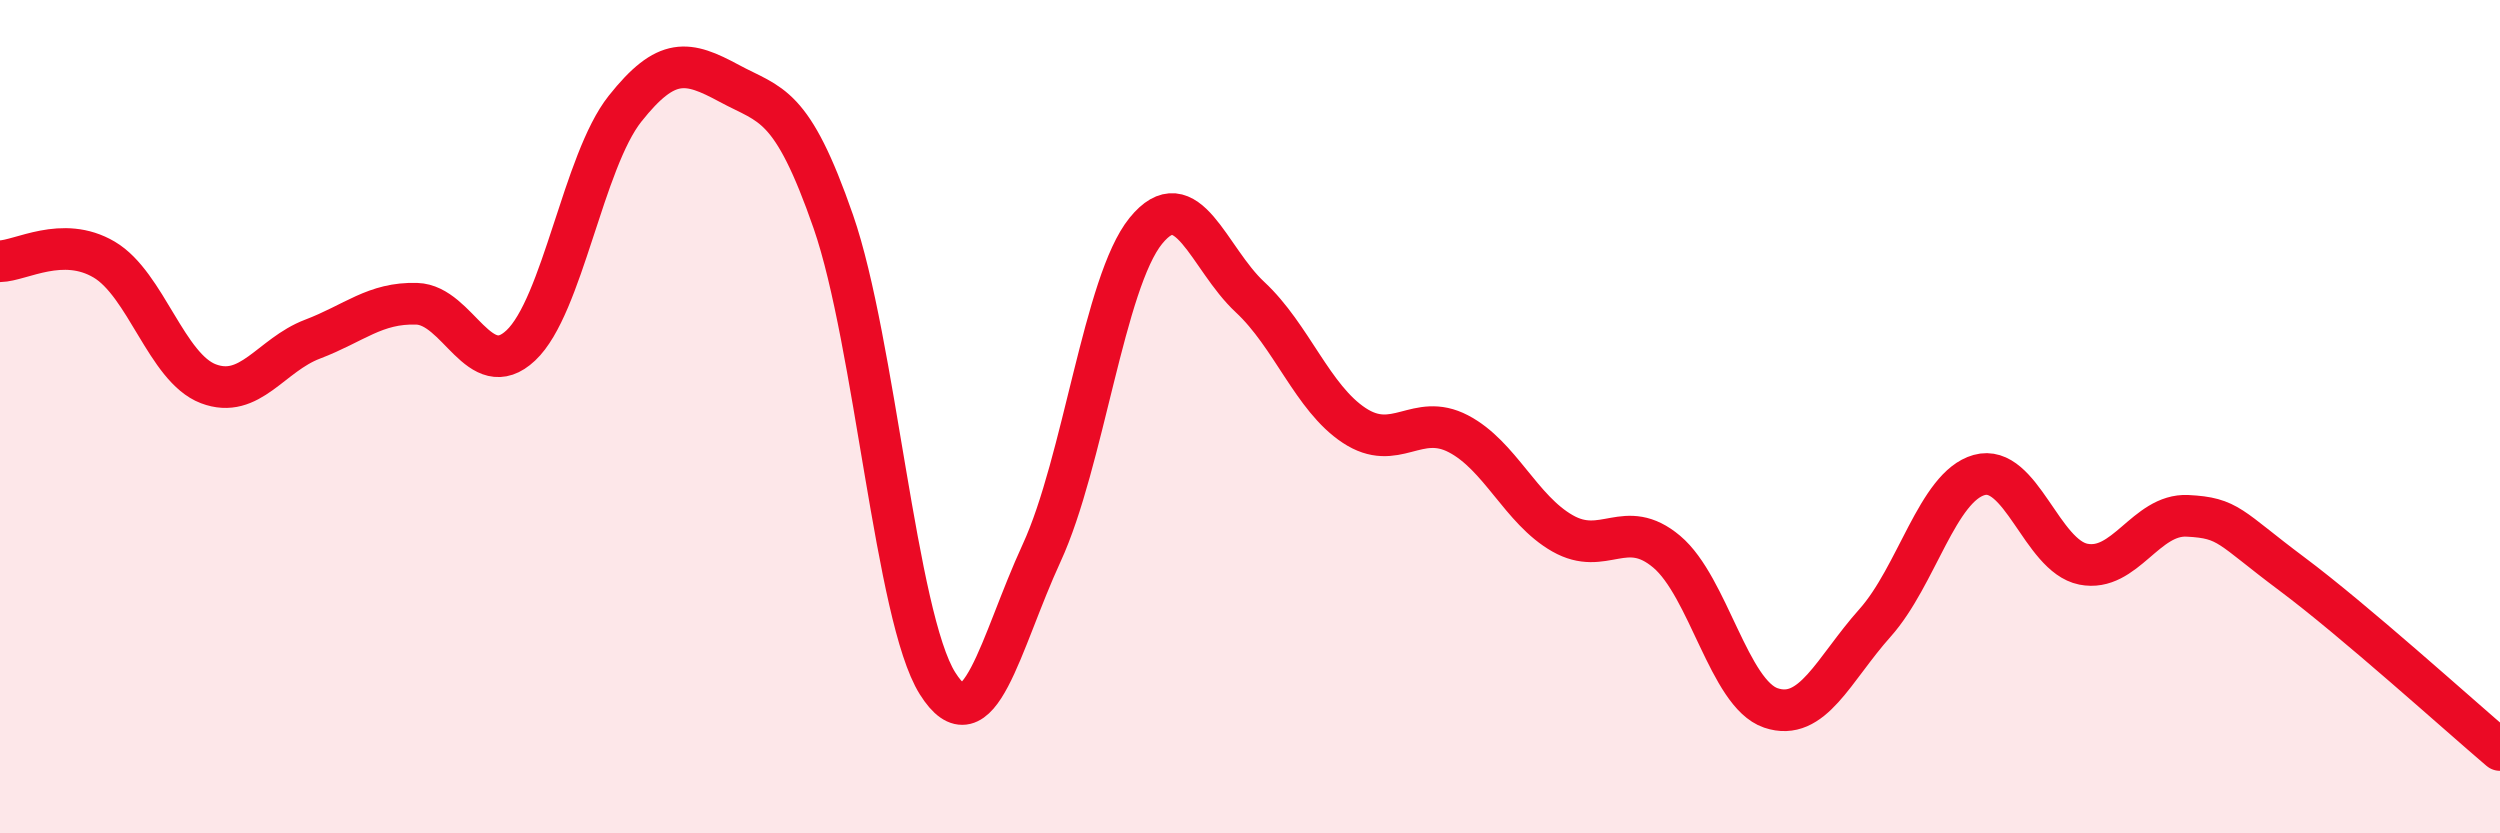
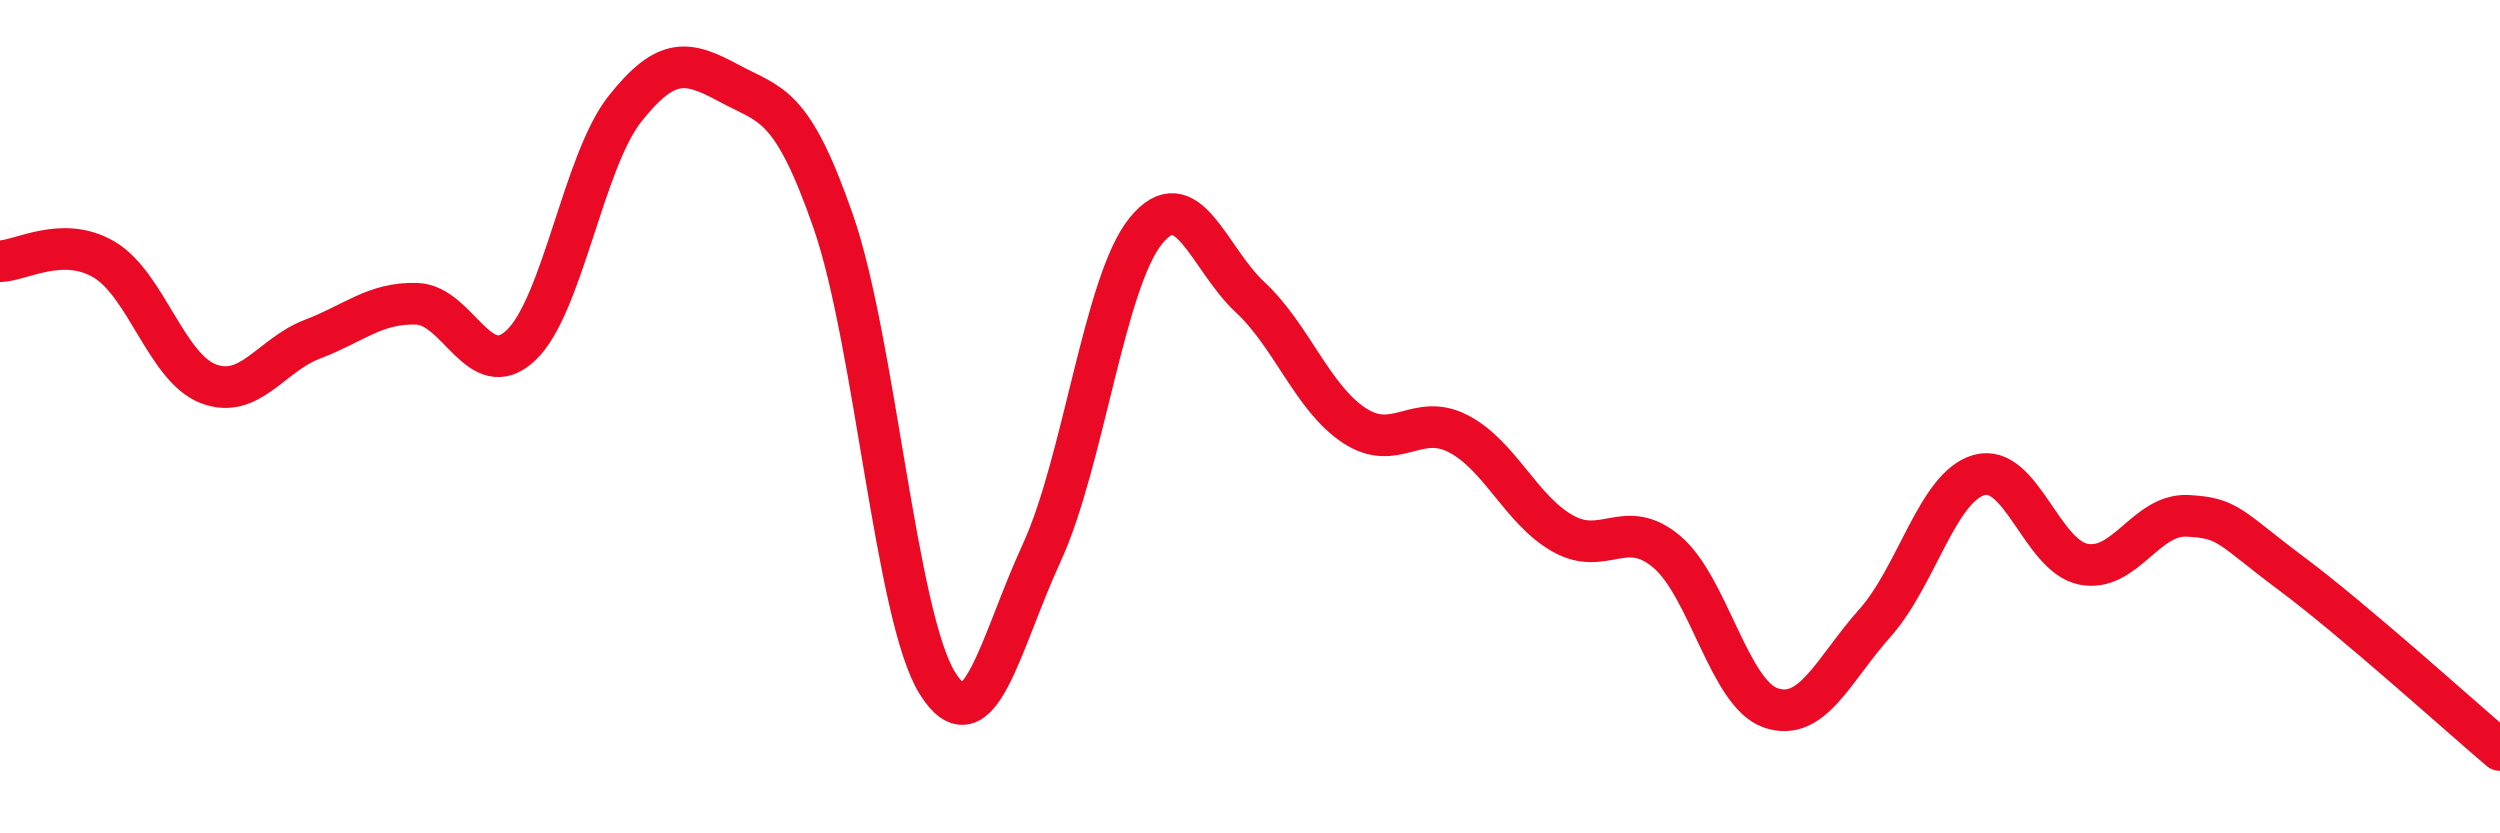
<svg xmlns="http://www.w3.org/2000/svg" width="60" height="20" viewBox="0 0 60 20">
-   <path d="M 0,6.27 C 0.5,6.26 1.5,5.64 2.5,6.23 C 3.5,6.82 4,8.83 5,9.21 C 6,9.59 6.5,8.52 7.5,8.14 C 8.5,7.76 9,7.26 10,7.29 C 11,7.32 11.5,9.23 12.5,8.29 C 13.5,7.35 14,3.87 15,2.61 C 16,1.35 16.5,1.46 17.5,2 C 18.5,2.54 19,2.44 20,5.32 C 21,8.2 21.5,14.81 22.5,16.4 C 23.5,17.99 24,15.44 25,13.27 C 26,11.1 26.5,6.77 27.5,5.54 C 28.5,4.31 29,6.2 30,7.13 C 31,8.06 31.5,9.55 32.5,10.21 C 33.5,10.87 34,9.89 35,10.41 C 36,10.93 36.5,12.23 37.5,12.8 C 38.5,13.37 39,12.4 40,13.24 C 41,14.08 41.5,16.65 42.5,16.99 C 43.5,17.33 44,16.07 45,14.95 C 46,13.83 46.5,11.68 47.5,11.4 C 48.5,11.12 49,13.34 50,13.54 C 51,13.74 51.5,12.33 52.5,12.38 C 53.5,12.43 53.5,12.65 55,13.77 C 56.5,14.89 59,17.15 60,18L60 20L0 20Z" fill="#EB0A25" opacity="0.1" stroke-linecap="round" stroke-linejoin="round" />
  <path d="M 0,6.27 C 0.5,6.26 1.5,5.64 2.5,6.23 C 3.5,6.82 4,8.83 5,9.21 C 6,9.59 6.5,8.52 7.5,8.14 C 8.5,7.76 9,7.26 10,7.29 C 11,7.32 11.5,9.23 12.5,8.29 C 13.5,7.35 14,3.87 15,2.61 C 16,1.35 16.5,1.46 17.5,2 C 18.5,2.54 19,2.44 20,5.32 C 21,8.2 21.5,14.81 22.5,16.4 C 23.5,17.99 24,15.44 25,13.27 C 26,11.1 26.5,6.77 27.5,5.54 C 28.5,4.31 29,6.2 30,7.13 C 31,8.06 31.5,9.55 32.5,10.21 C 33.5,10.87 34,9.89 35,10.41 C 36,10.93 36.5,12.23 37.5,12.8 C 38.5,13.37 39,12.4 40,13.24 C 41,14.08 41.5,16.65 42.5,16.99 C 43.5,17.33 44,16.07 45,14.95 C 46,13.83 46.5,11.68 47.5,11.4 C 48.5,11.12 49,13.34 50,13.54 C 51,13.74 51.5,12.33 52.5,12.38 C 53.5,12.43 53.5,12.65 55,13.77 C 56.5,14.89 59,17.15 60,18" stroke="#EB0A25" stroke-width="1" fill="none" stroke-linecap="round" stroke-linejoin="round" />
</svg>